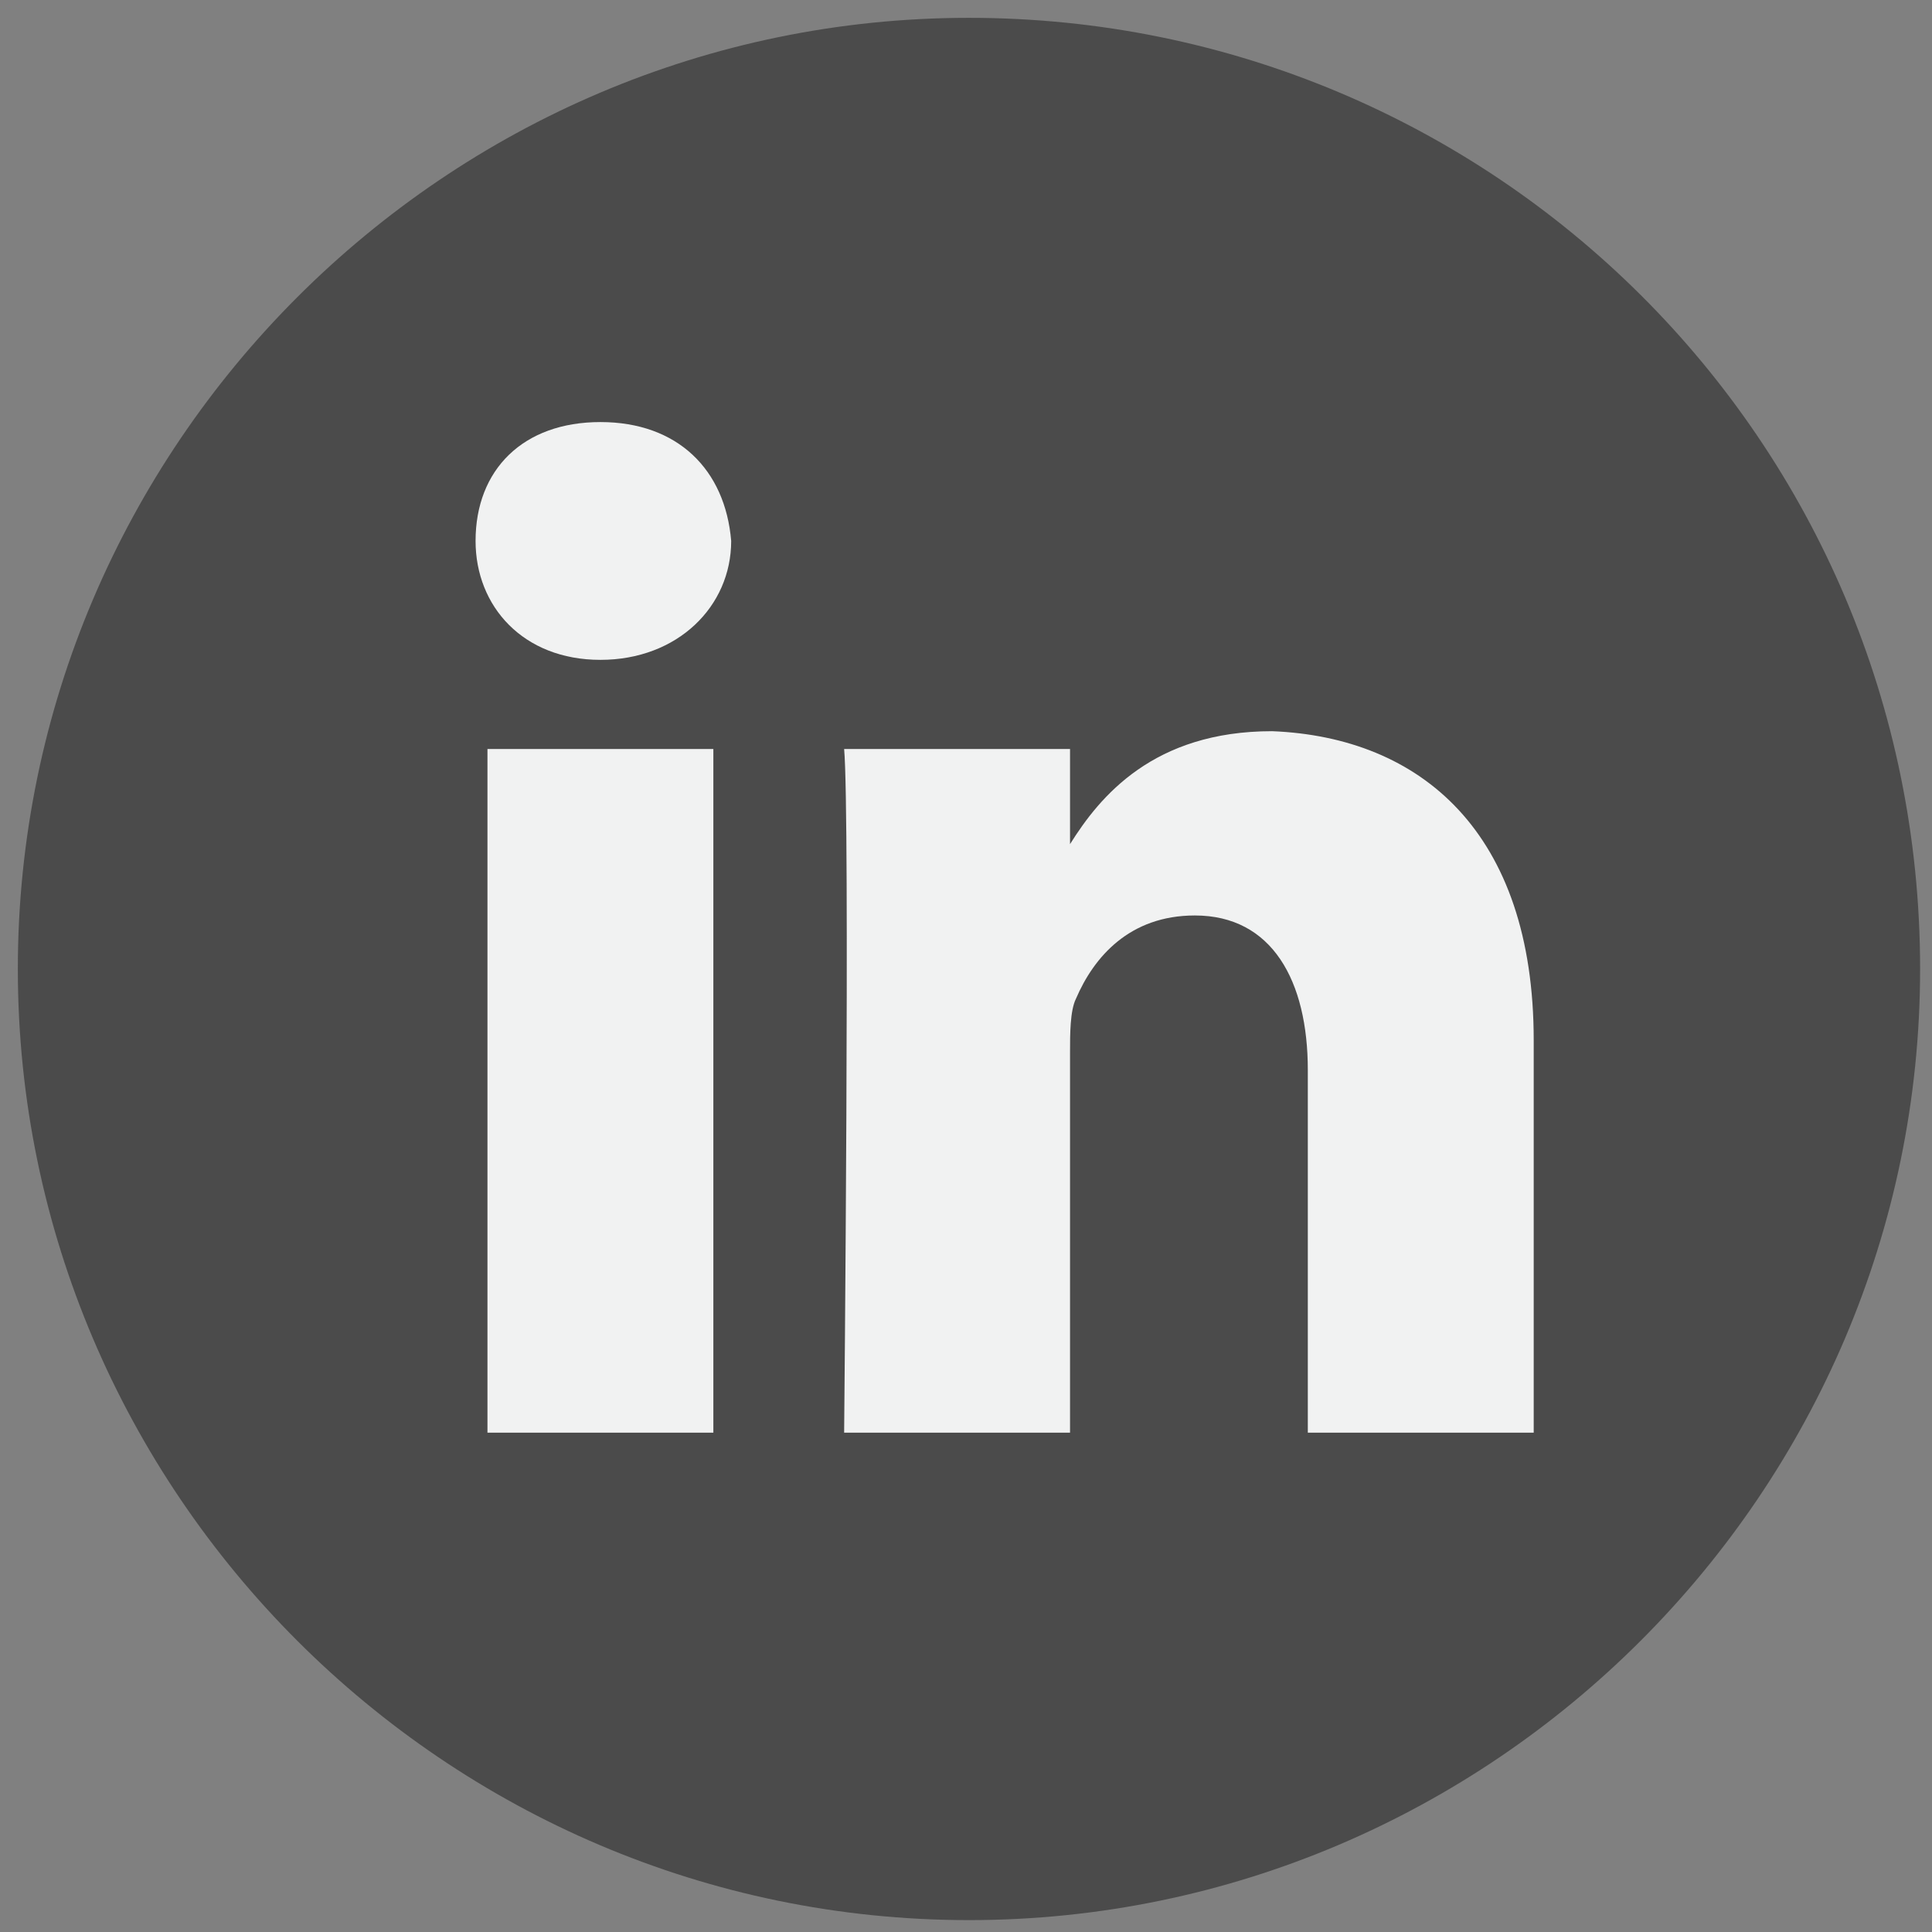
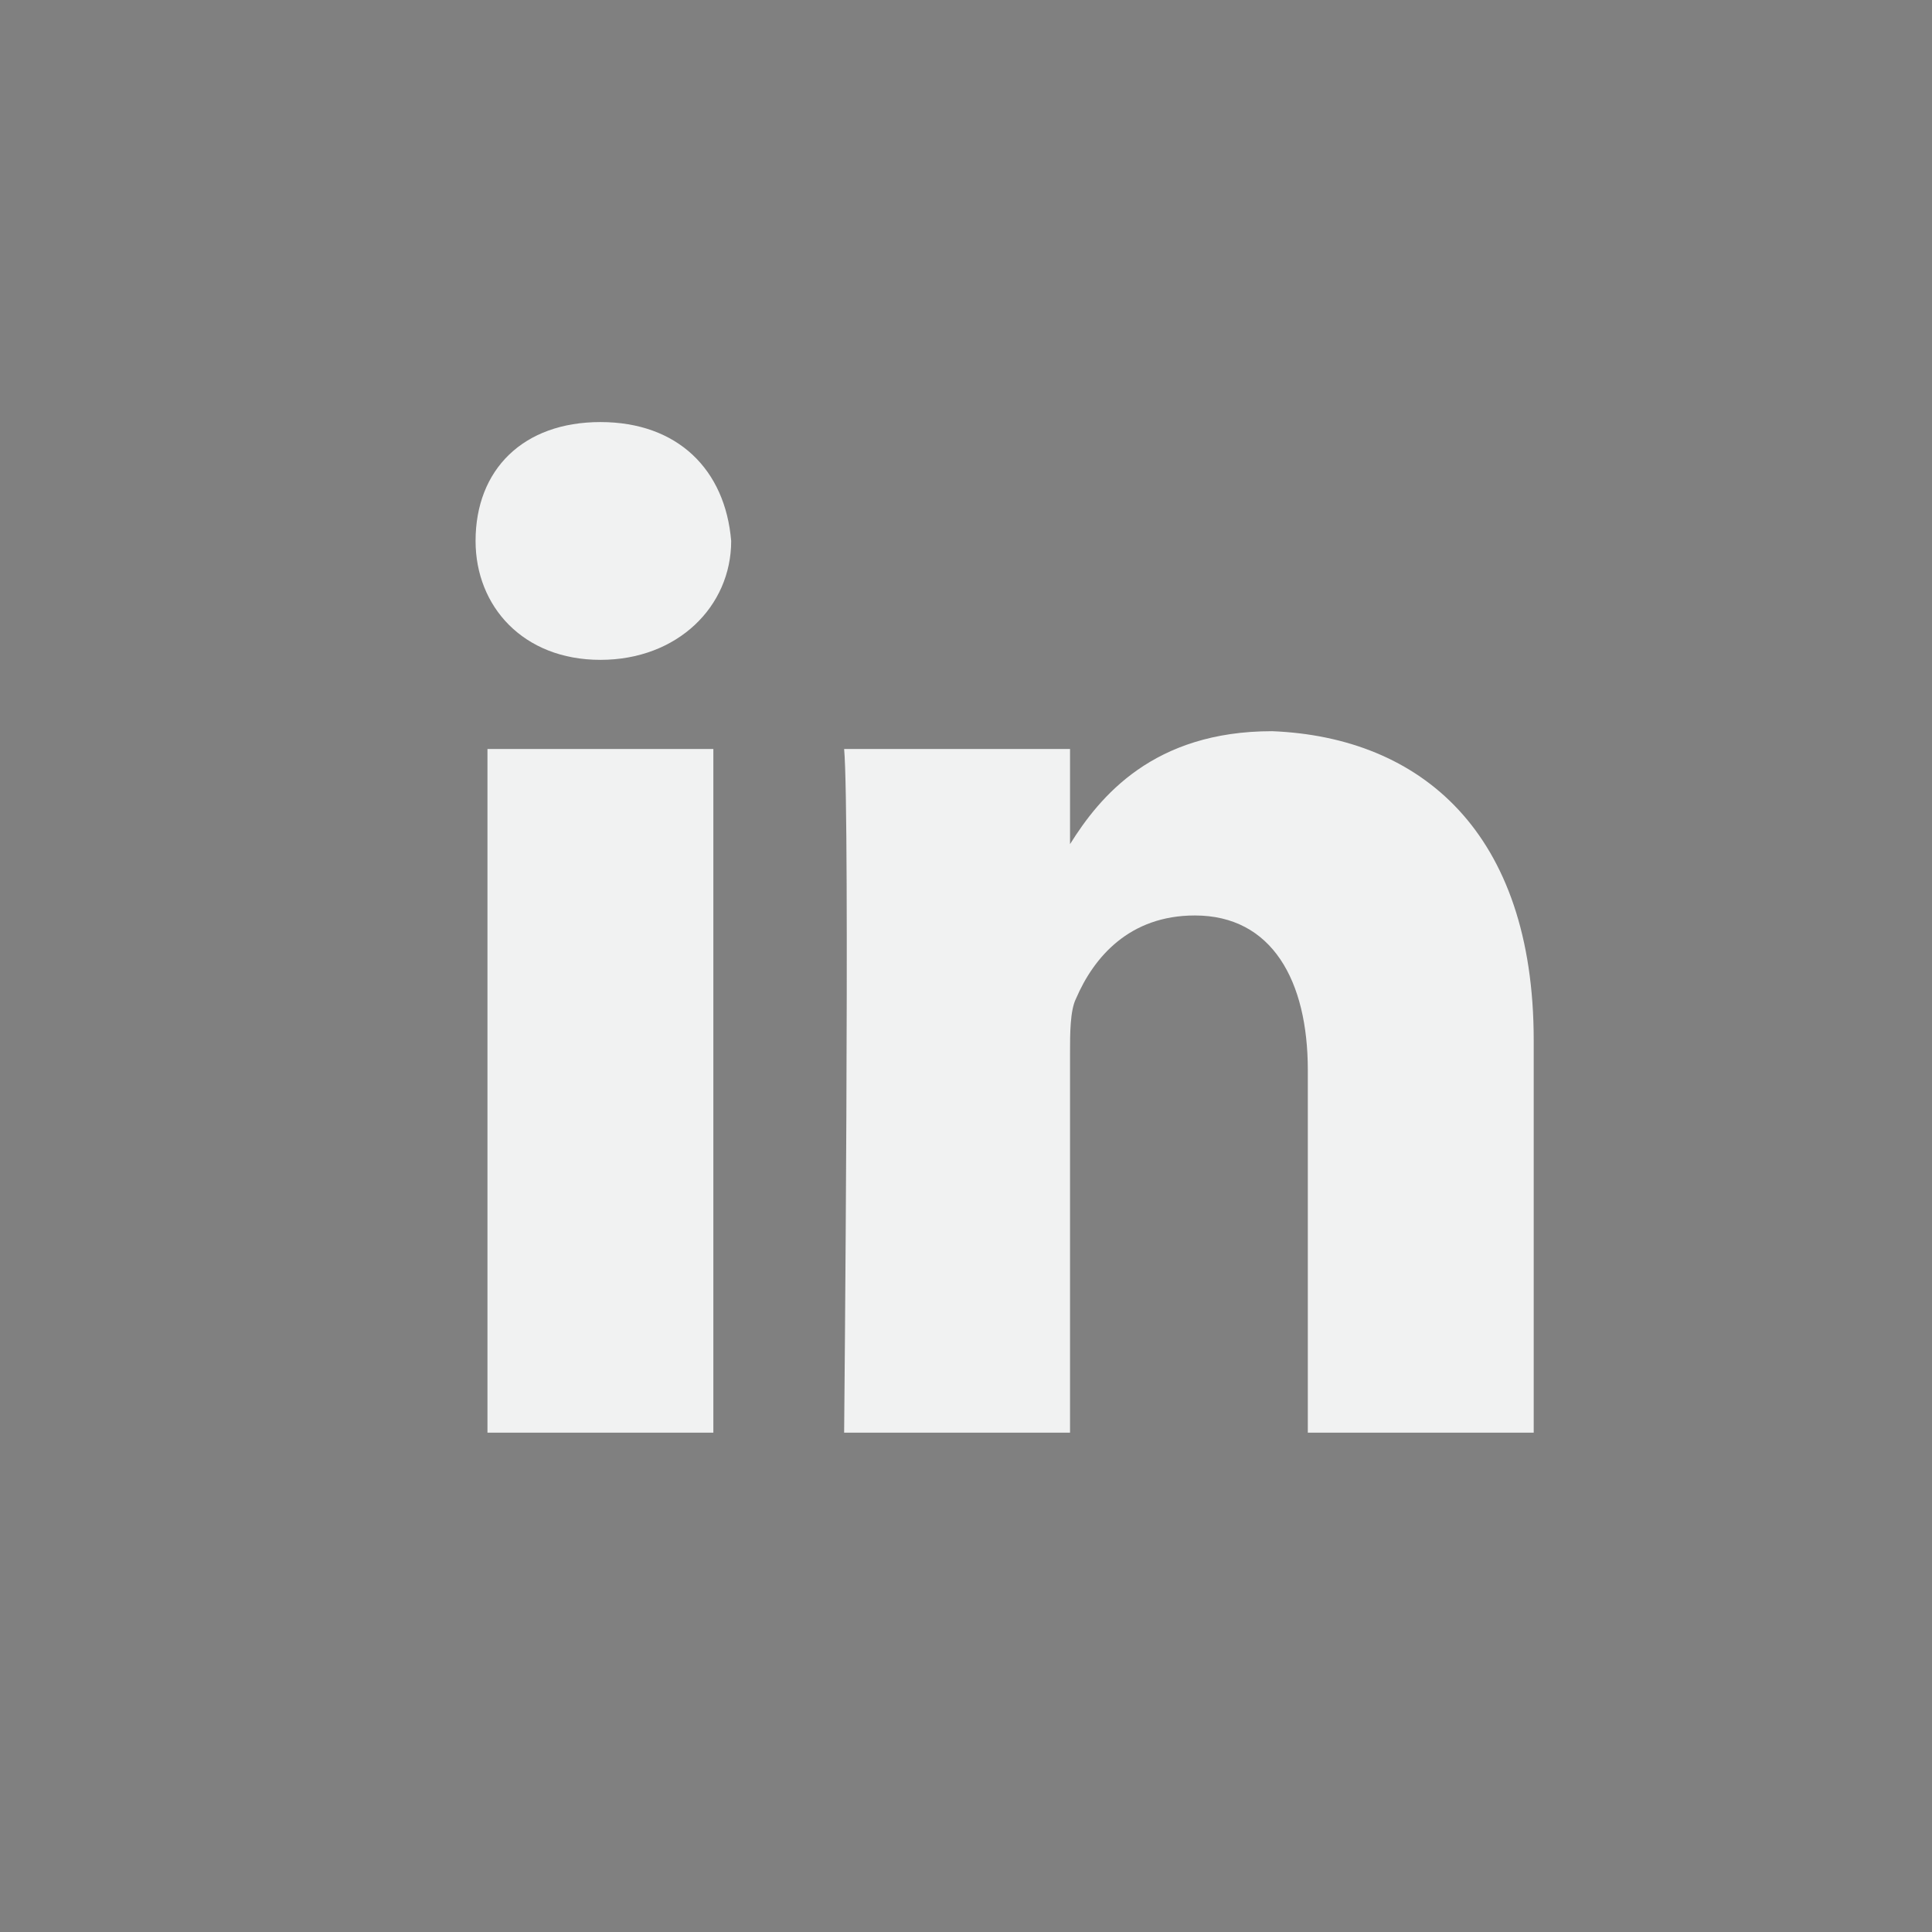
<svg xmlns="http://www.w3.org/2000/svg" viewBox="0 0 32.5 32.5">
  <rect x="0" y="0" width="32.5" height="32.5" fill="#808080" stroke="none" />
-   <path d="M32.3 16.3c0 8.8-7.2 16-16 16s-16-7.2-16-16 7.2-16 16-16 16 7.1 16 16zm0 0" fill="#4b4b4b" />
  <path d="M25.8 17.5v6.6H22V18c0-1.5-.6-2.6-1.9-2.6-1.1 0-1.7.7-2 1.4-.1.2-.1.6-.1.9v6.4h-3.8s.1-10.4 0-11.5H18v1.6c.5-.8 1.4-1.9 3.4-1.9 2.5.1 4.4 1.7 4.4 5.2zM10.1 7.1c-1.3 0-2.1.8-2.1 2 0 1.1.8 2 2.1 2s2.2-.9 2.2-2c-.1-1.2-.9-2-2.2-2zm-1.9 17H12V12.6H8.2v11.5zm0 0" fill="#f1f2f2" />
</svg>